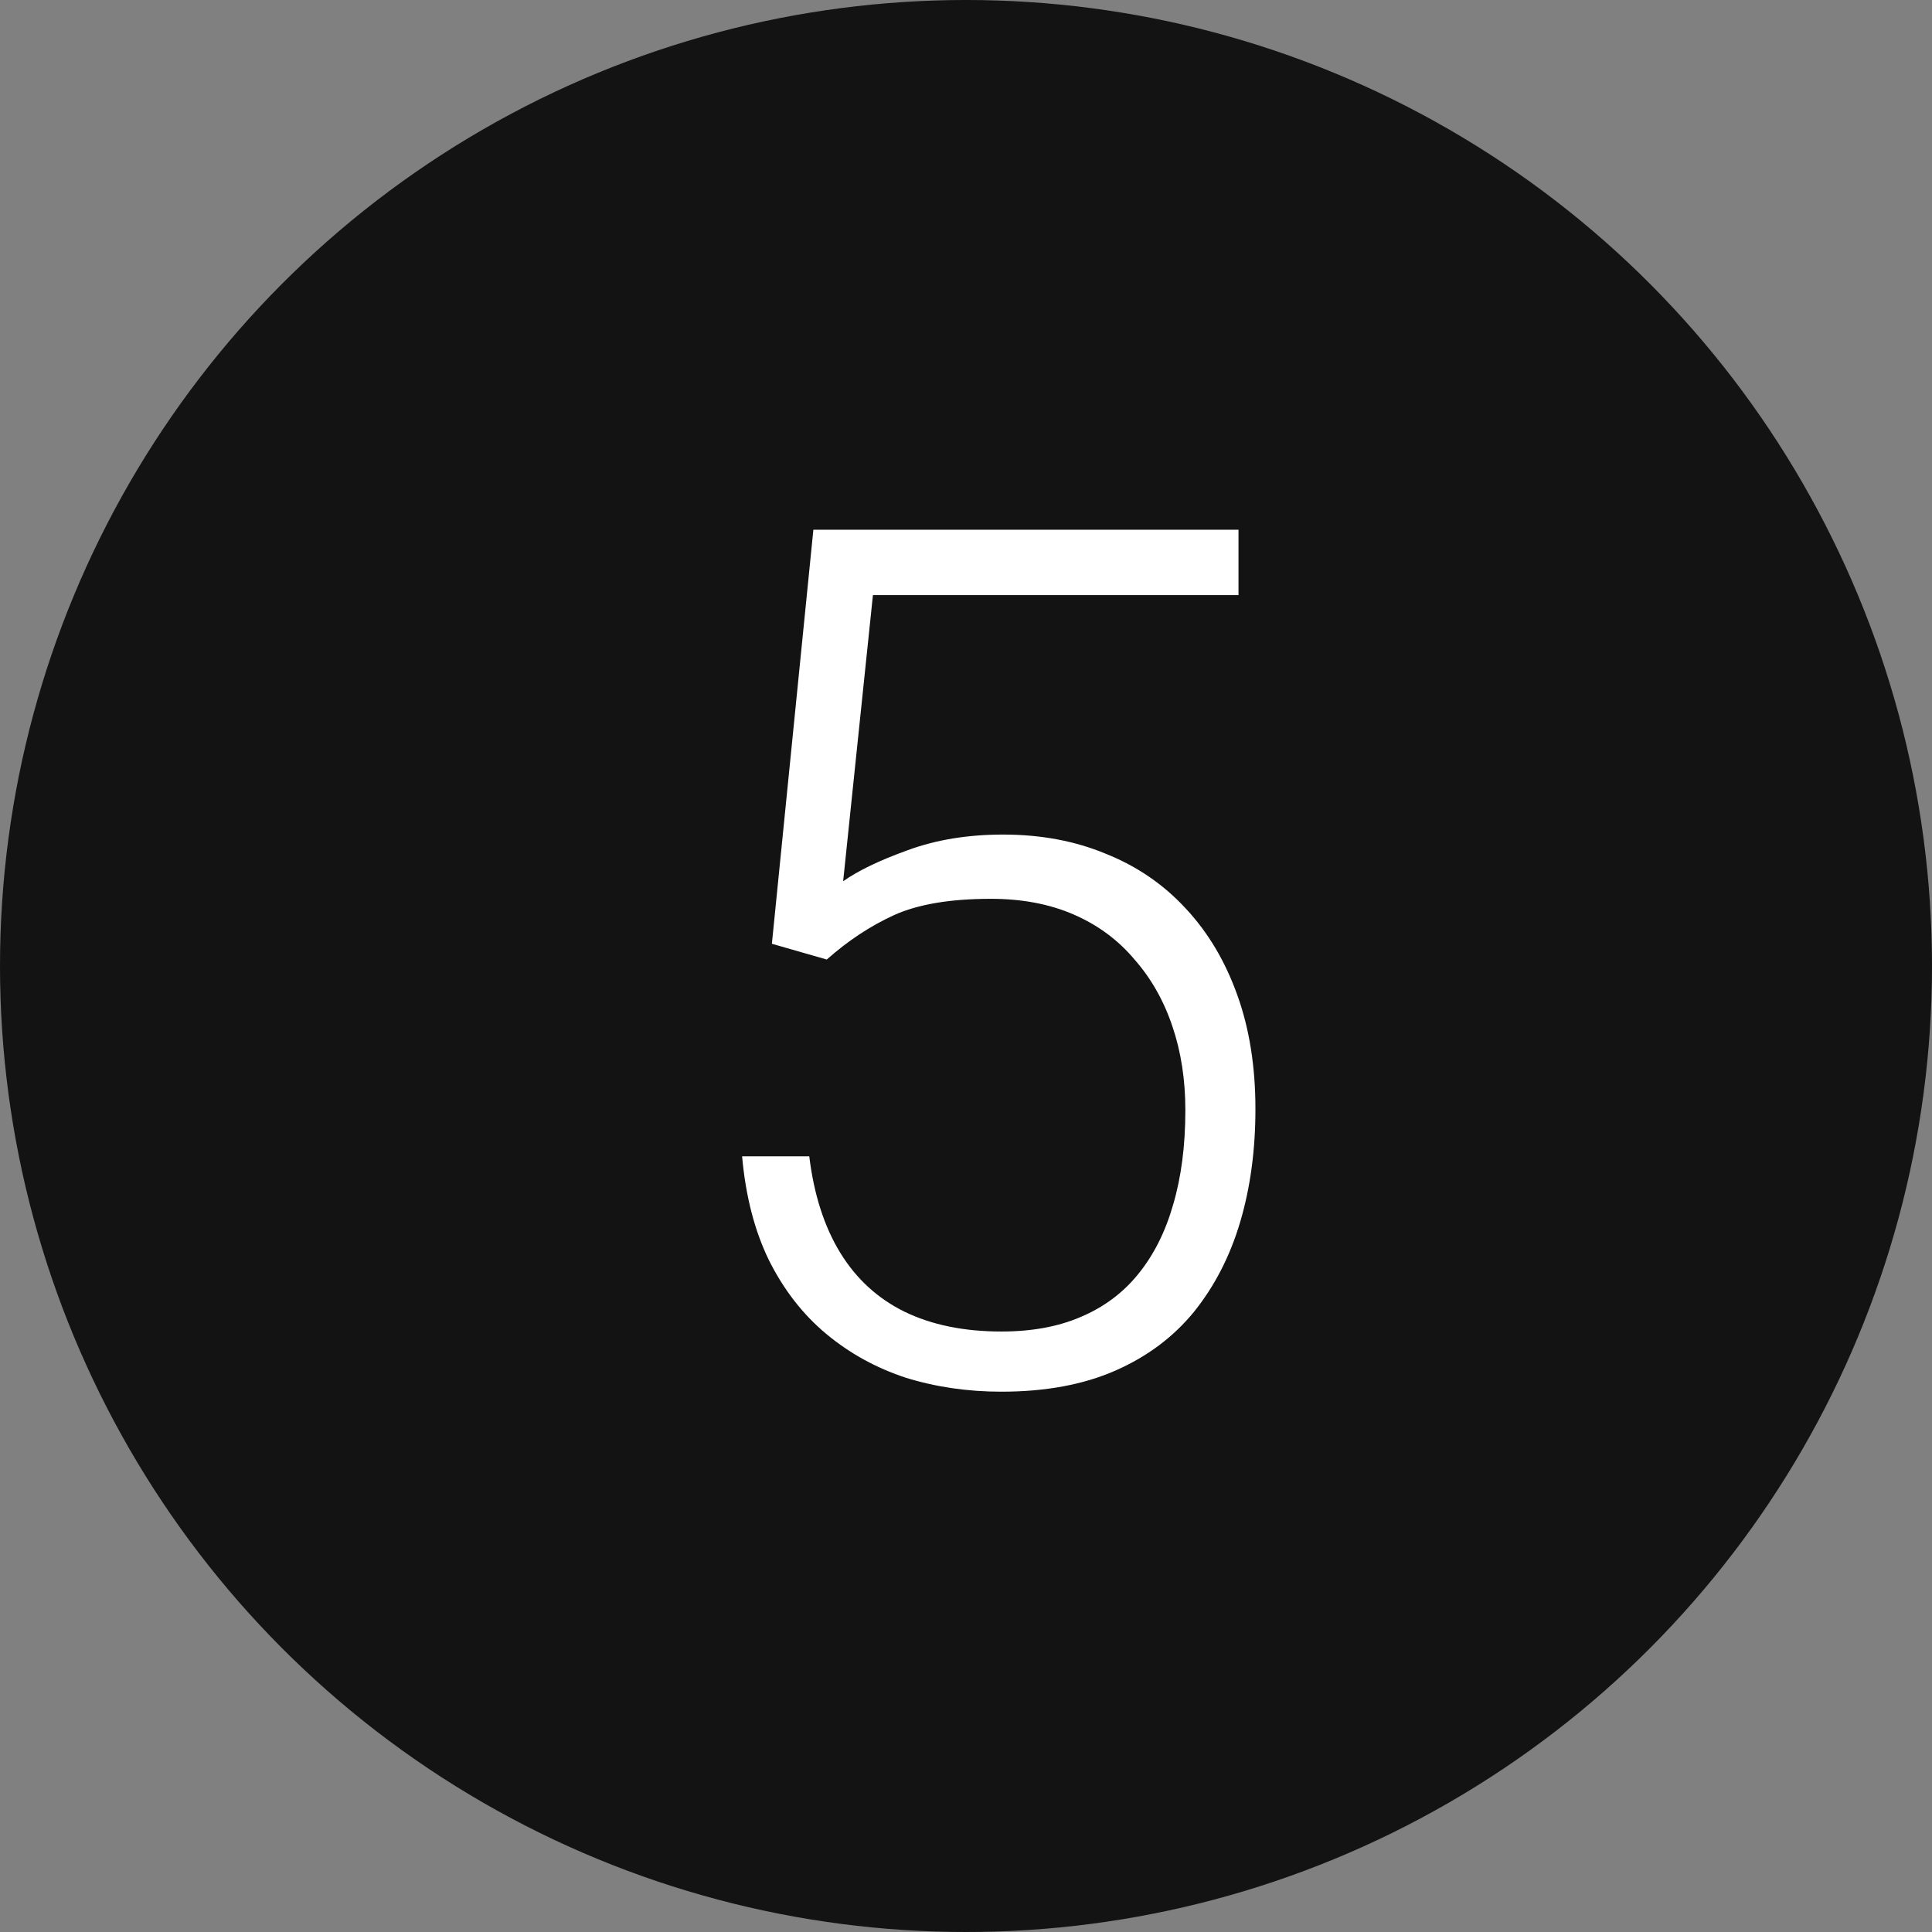
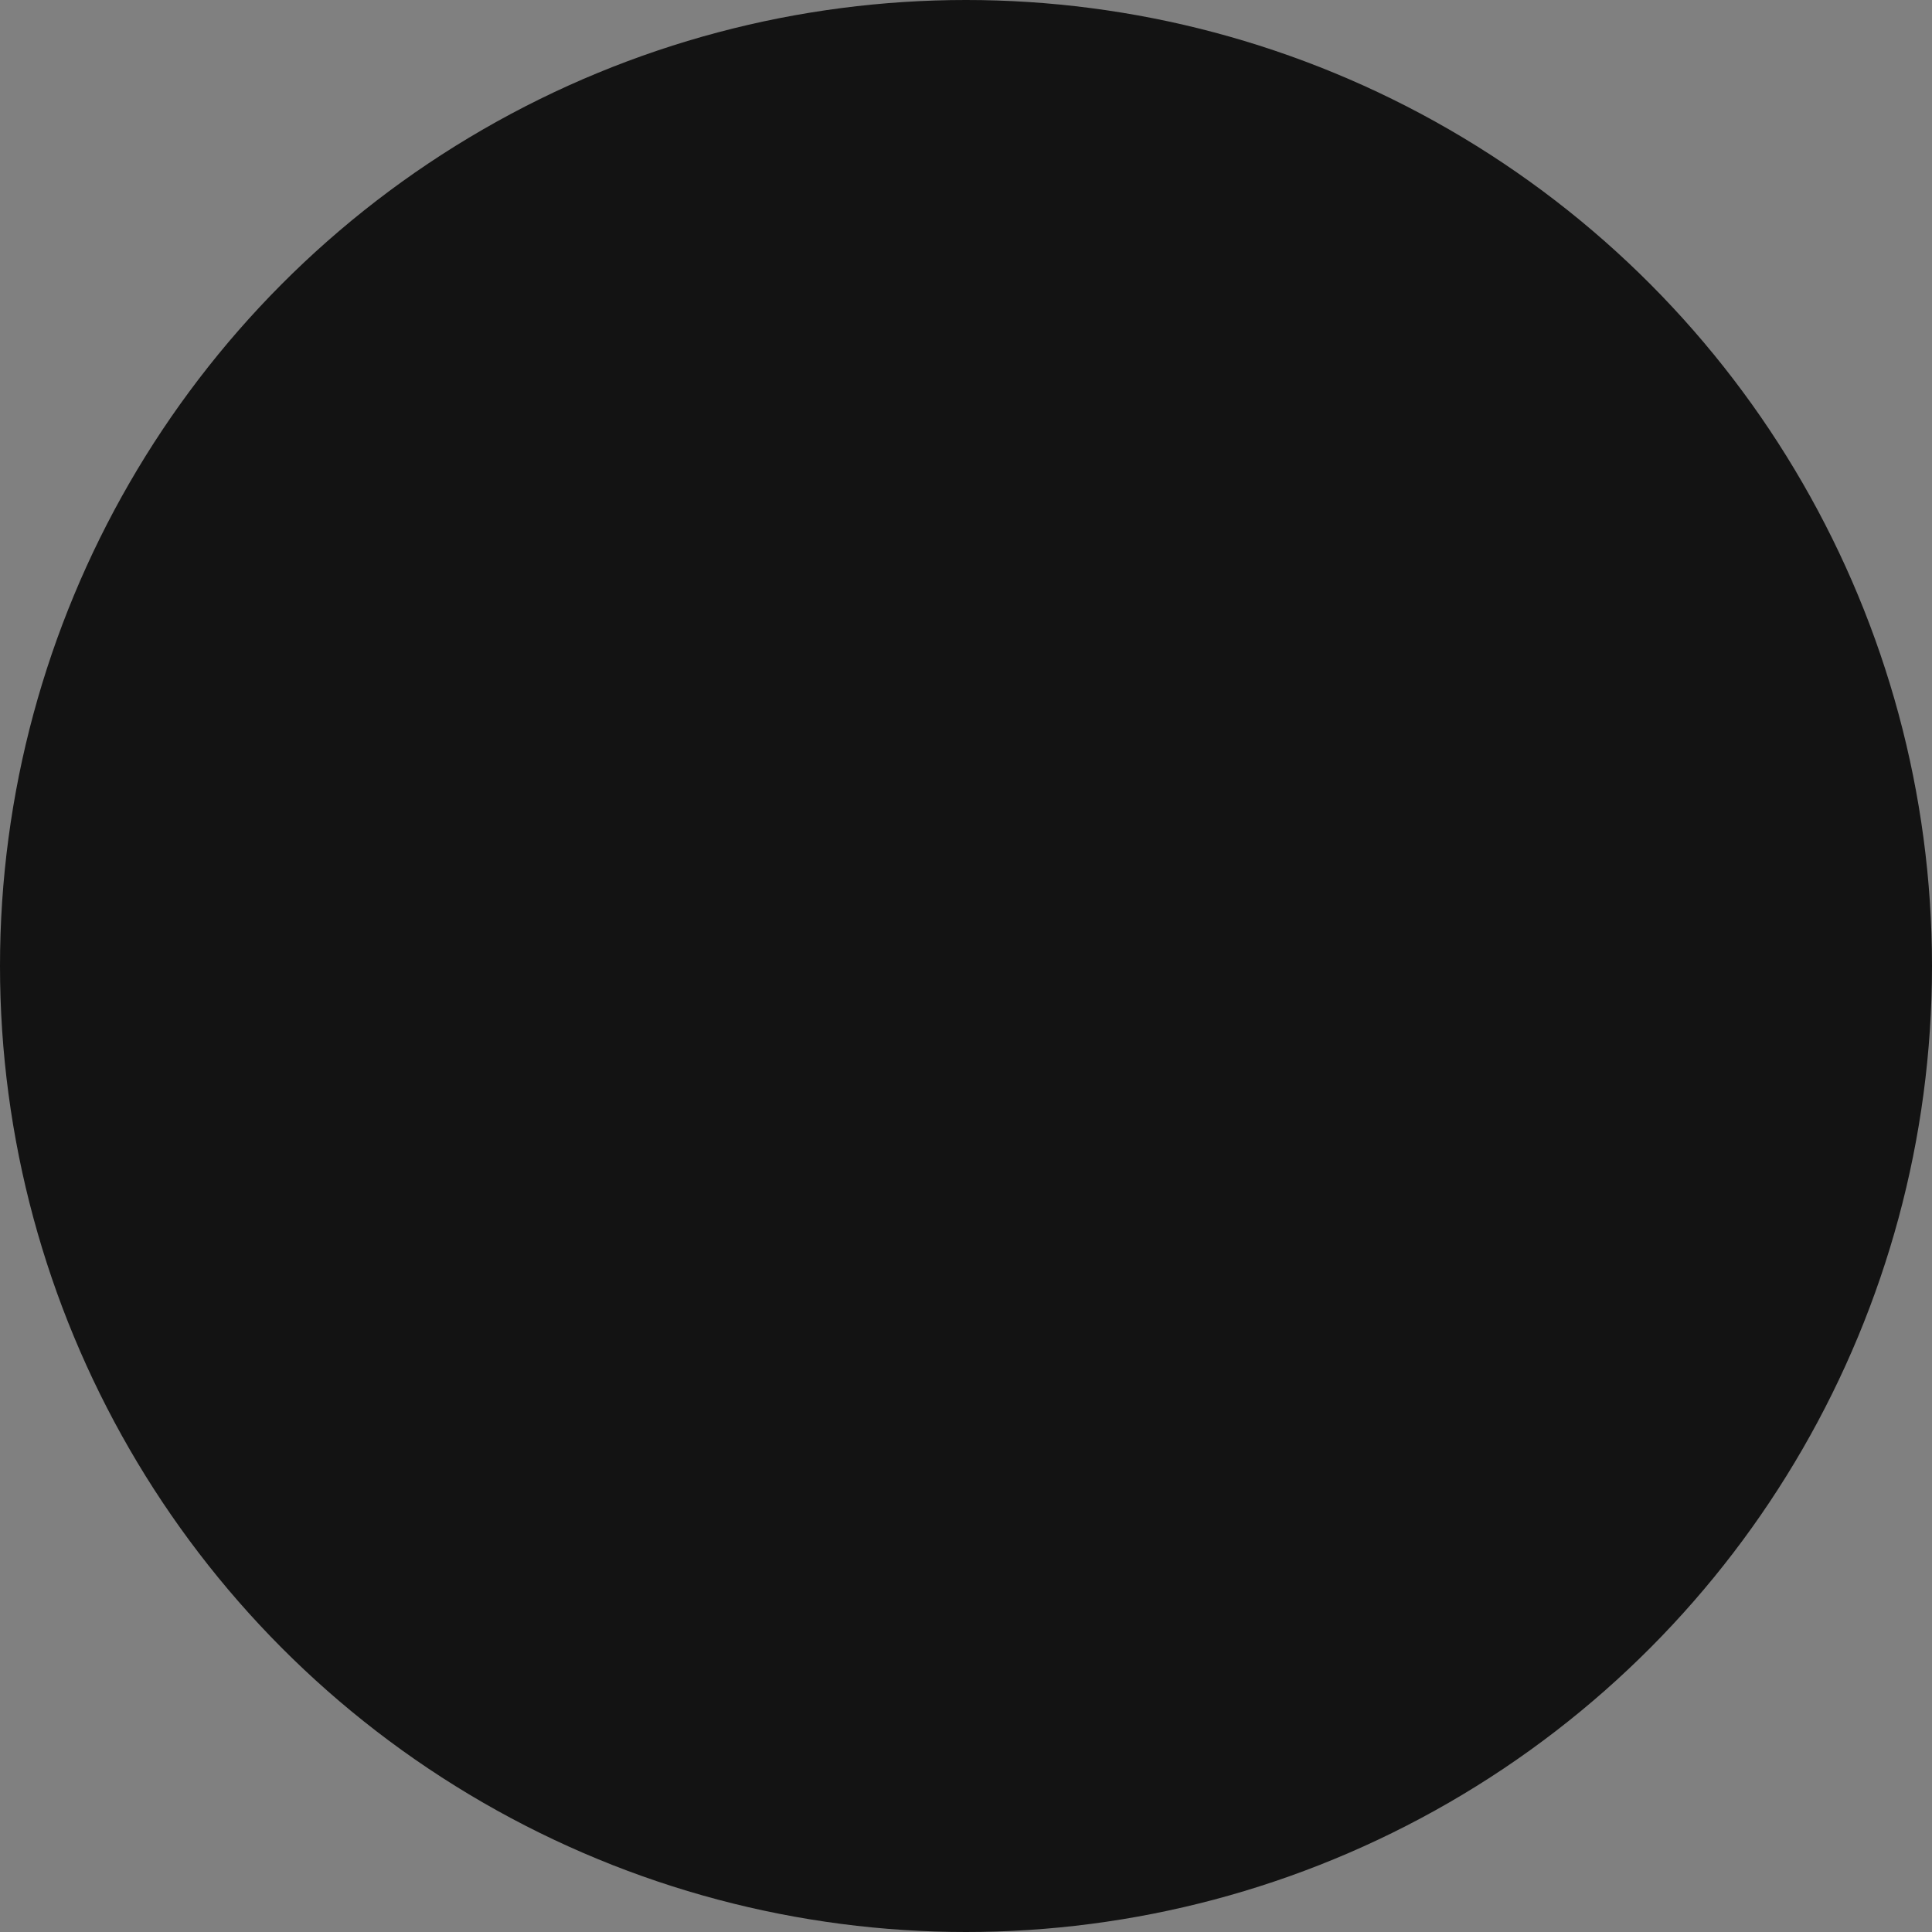
<svg xmlns="http://www.w3.org/2000/svg" width="63" height="63" viewBox="0 0 63 63" fill="none">
  <rect x="0" y="0" width="63" height="63" fill="#808080" stroke="none" />
  <circle cx="31.5" cy="31.5" r="31.5" fill="#131313" />
-   <path d="M26.96 31.289L25.17 30.775L26.523 17.273H40.386V19.406H28.465L27.494 28.737C27.976 28.395 28.674 28.058 29.588 27.728C30.515 27.385 31.556 27.214 32.711 27.214C33.943 27.214 35.06 27.423 36.063 27.842C37.079 28.248 37.948 28.845 38.672 29.632C39.395 30.407 39.954 31.346 40.348 32.451C40.741 33.542 40.938 34.78 40.938 36.164C40.938 37.497 40.773 38.722 40.443 39.839C40.113 40.956 39.611 41.934 38.938 42.772C38.266 43.597 37.409 44.238 36.368 44.695C35.327 45.152 34.089 45.381 32.654 45.381C31.55 45.381 30.509 45.228 29.531 44.924C28.566 44.606 27.703 44.13 26.941 43.496C26.18 42.861 25.558 42.061 25.075 41.096C24.605 40.131 24.314 39.002 24.199 37.706H26.389C26.541 38.951 26.878 39.998 27.398 40.849C27.919 41.699 28.617 42.34 29.493 42.772C30.382 43.204 31.436 43.419 32.654 43.419C33.645 43.419 34.508 43.261 35.244 42.943C35.993 42.626 36.615 42.163 37.11 41.553C37.618 40.931 37.999 40.176 38.253 39.287C38.52 38.386 38.653 37.357 38.653 36.202C38.653 35.212 38.513 34.304 38.234 33.479C37.955 32.641 37.542 31.911 36.996 31.289C36.463 30.654 35.803 30.166 35.016 29.823C34.228 29.48 33.327 29.309 32.312 29.309C30.991 29.309 29.938 29.486 29.15 29.842C28.376 30.197 27.646 30.68 26.96 31.289Z" fill="white" />
</svg>